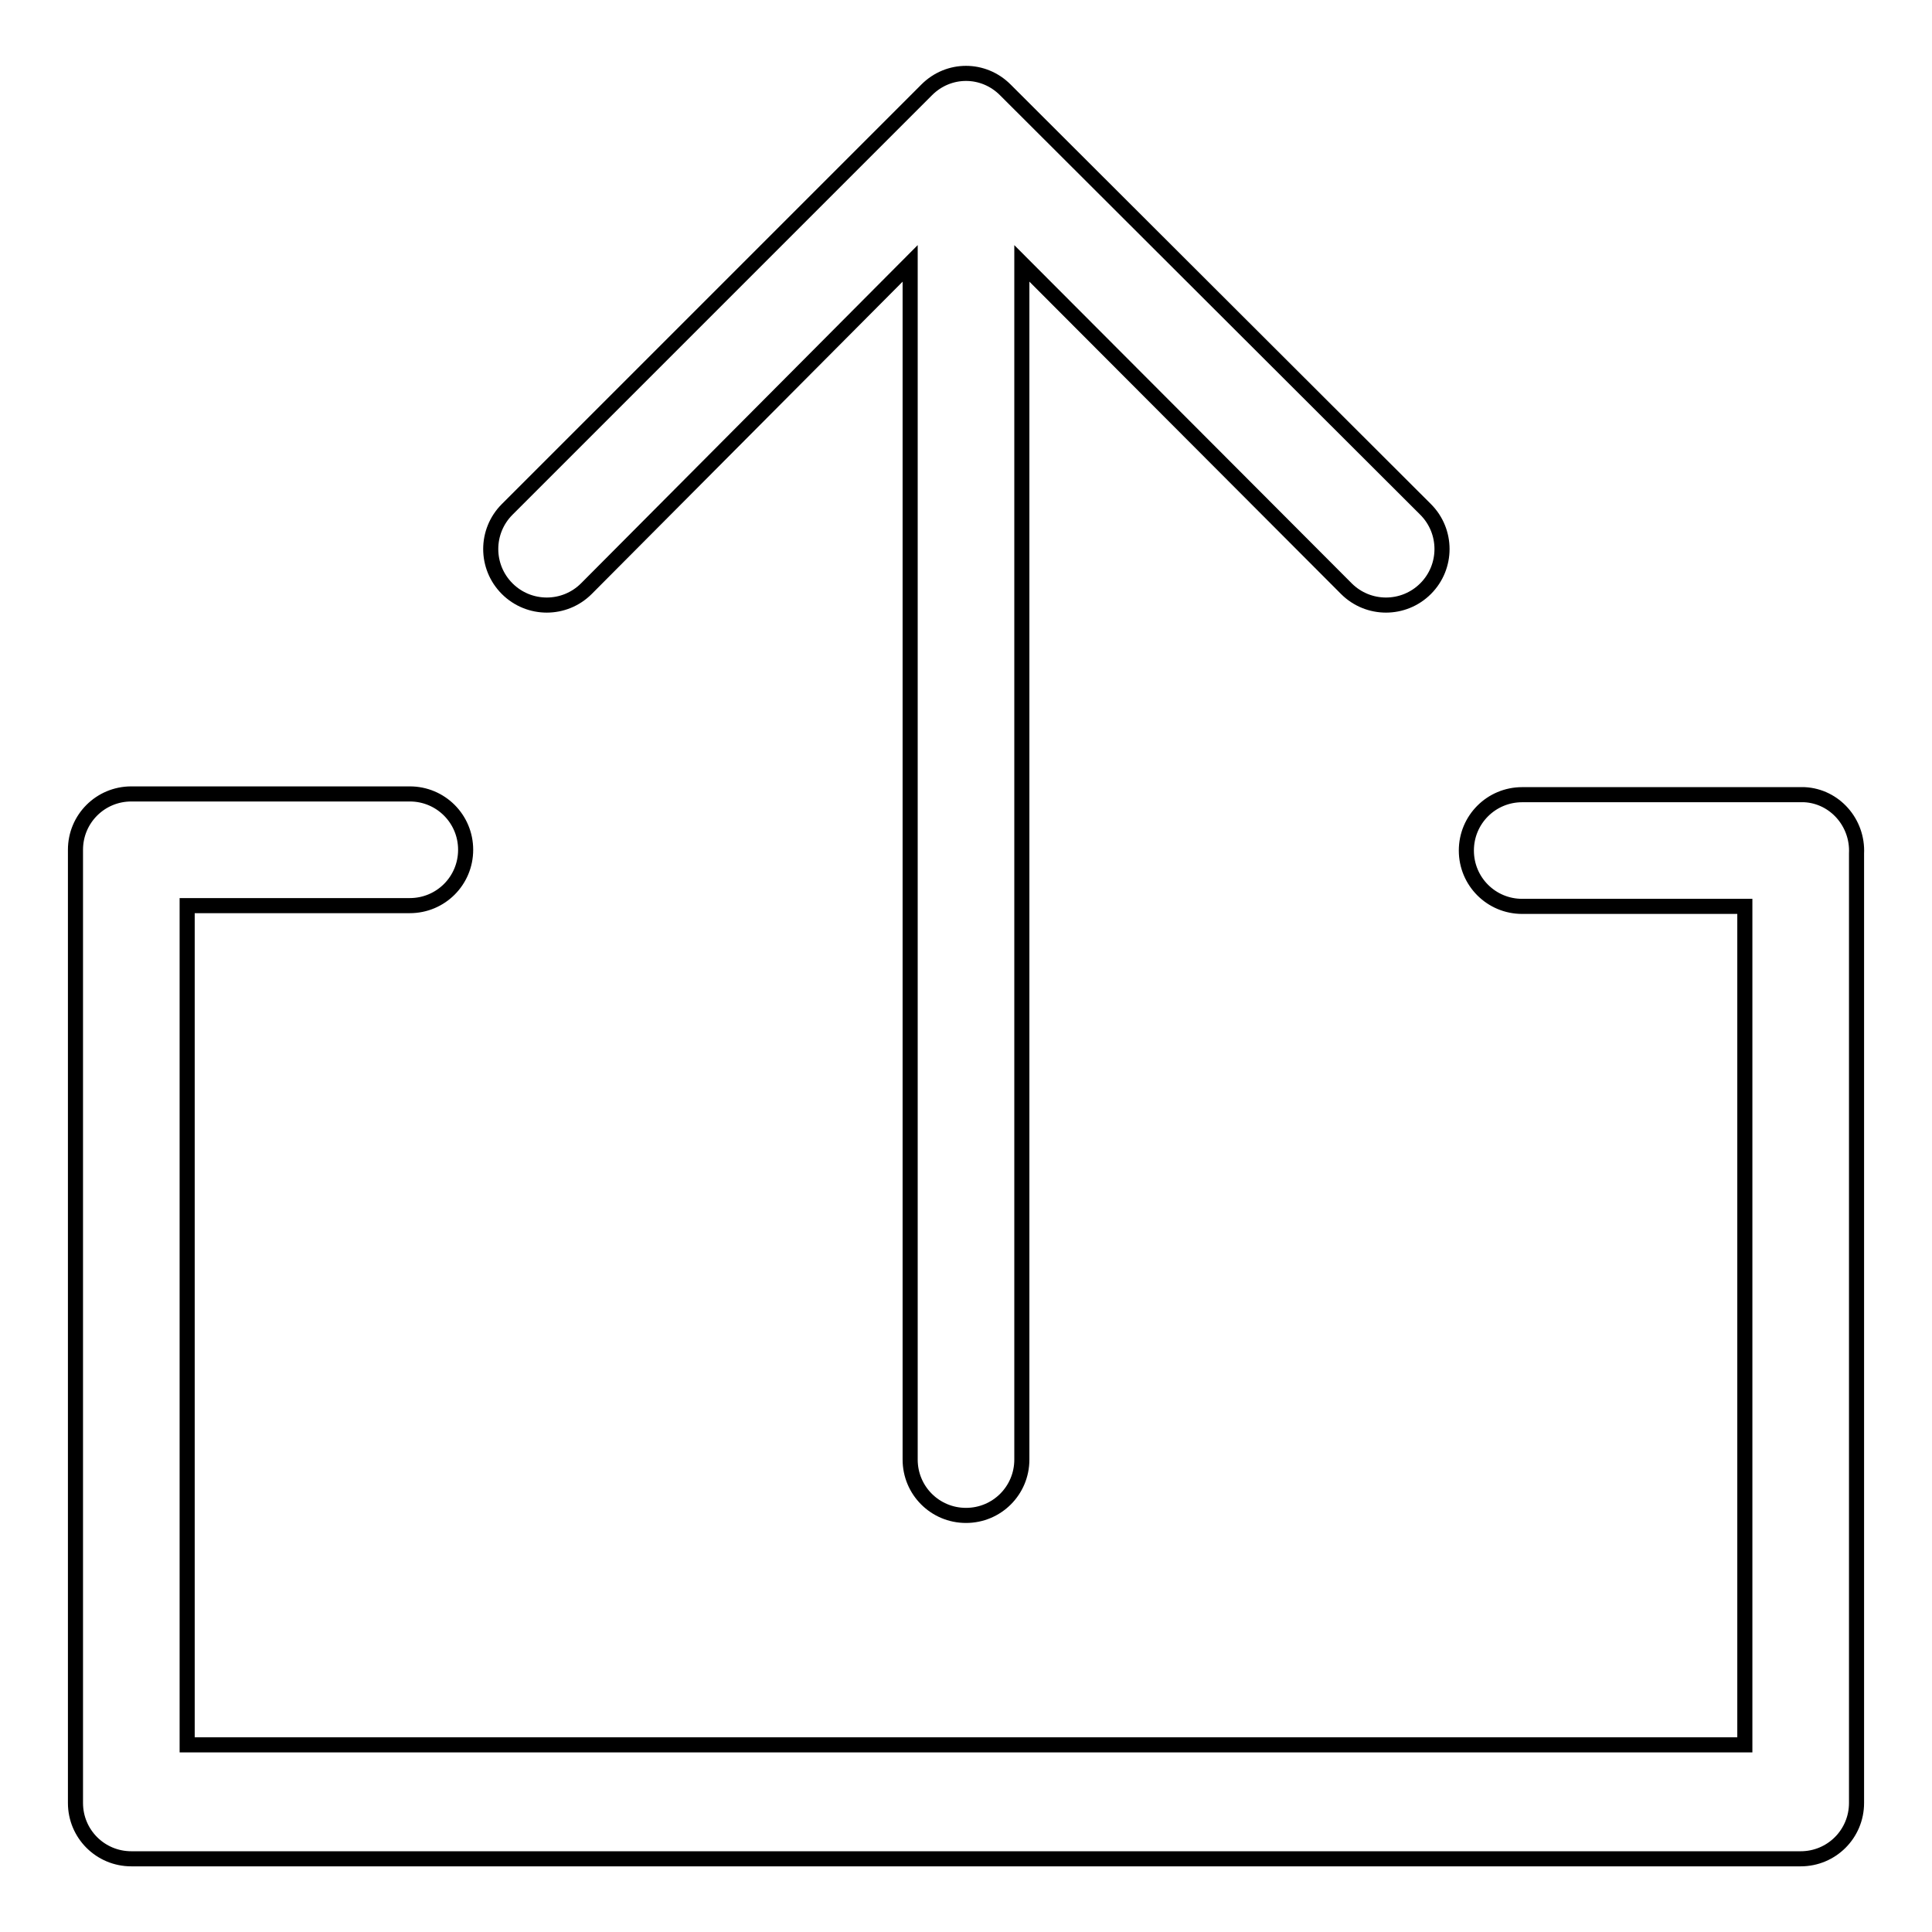
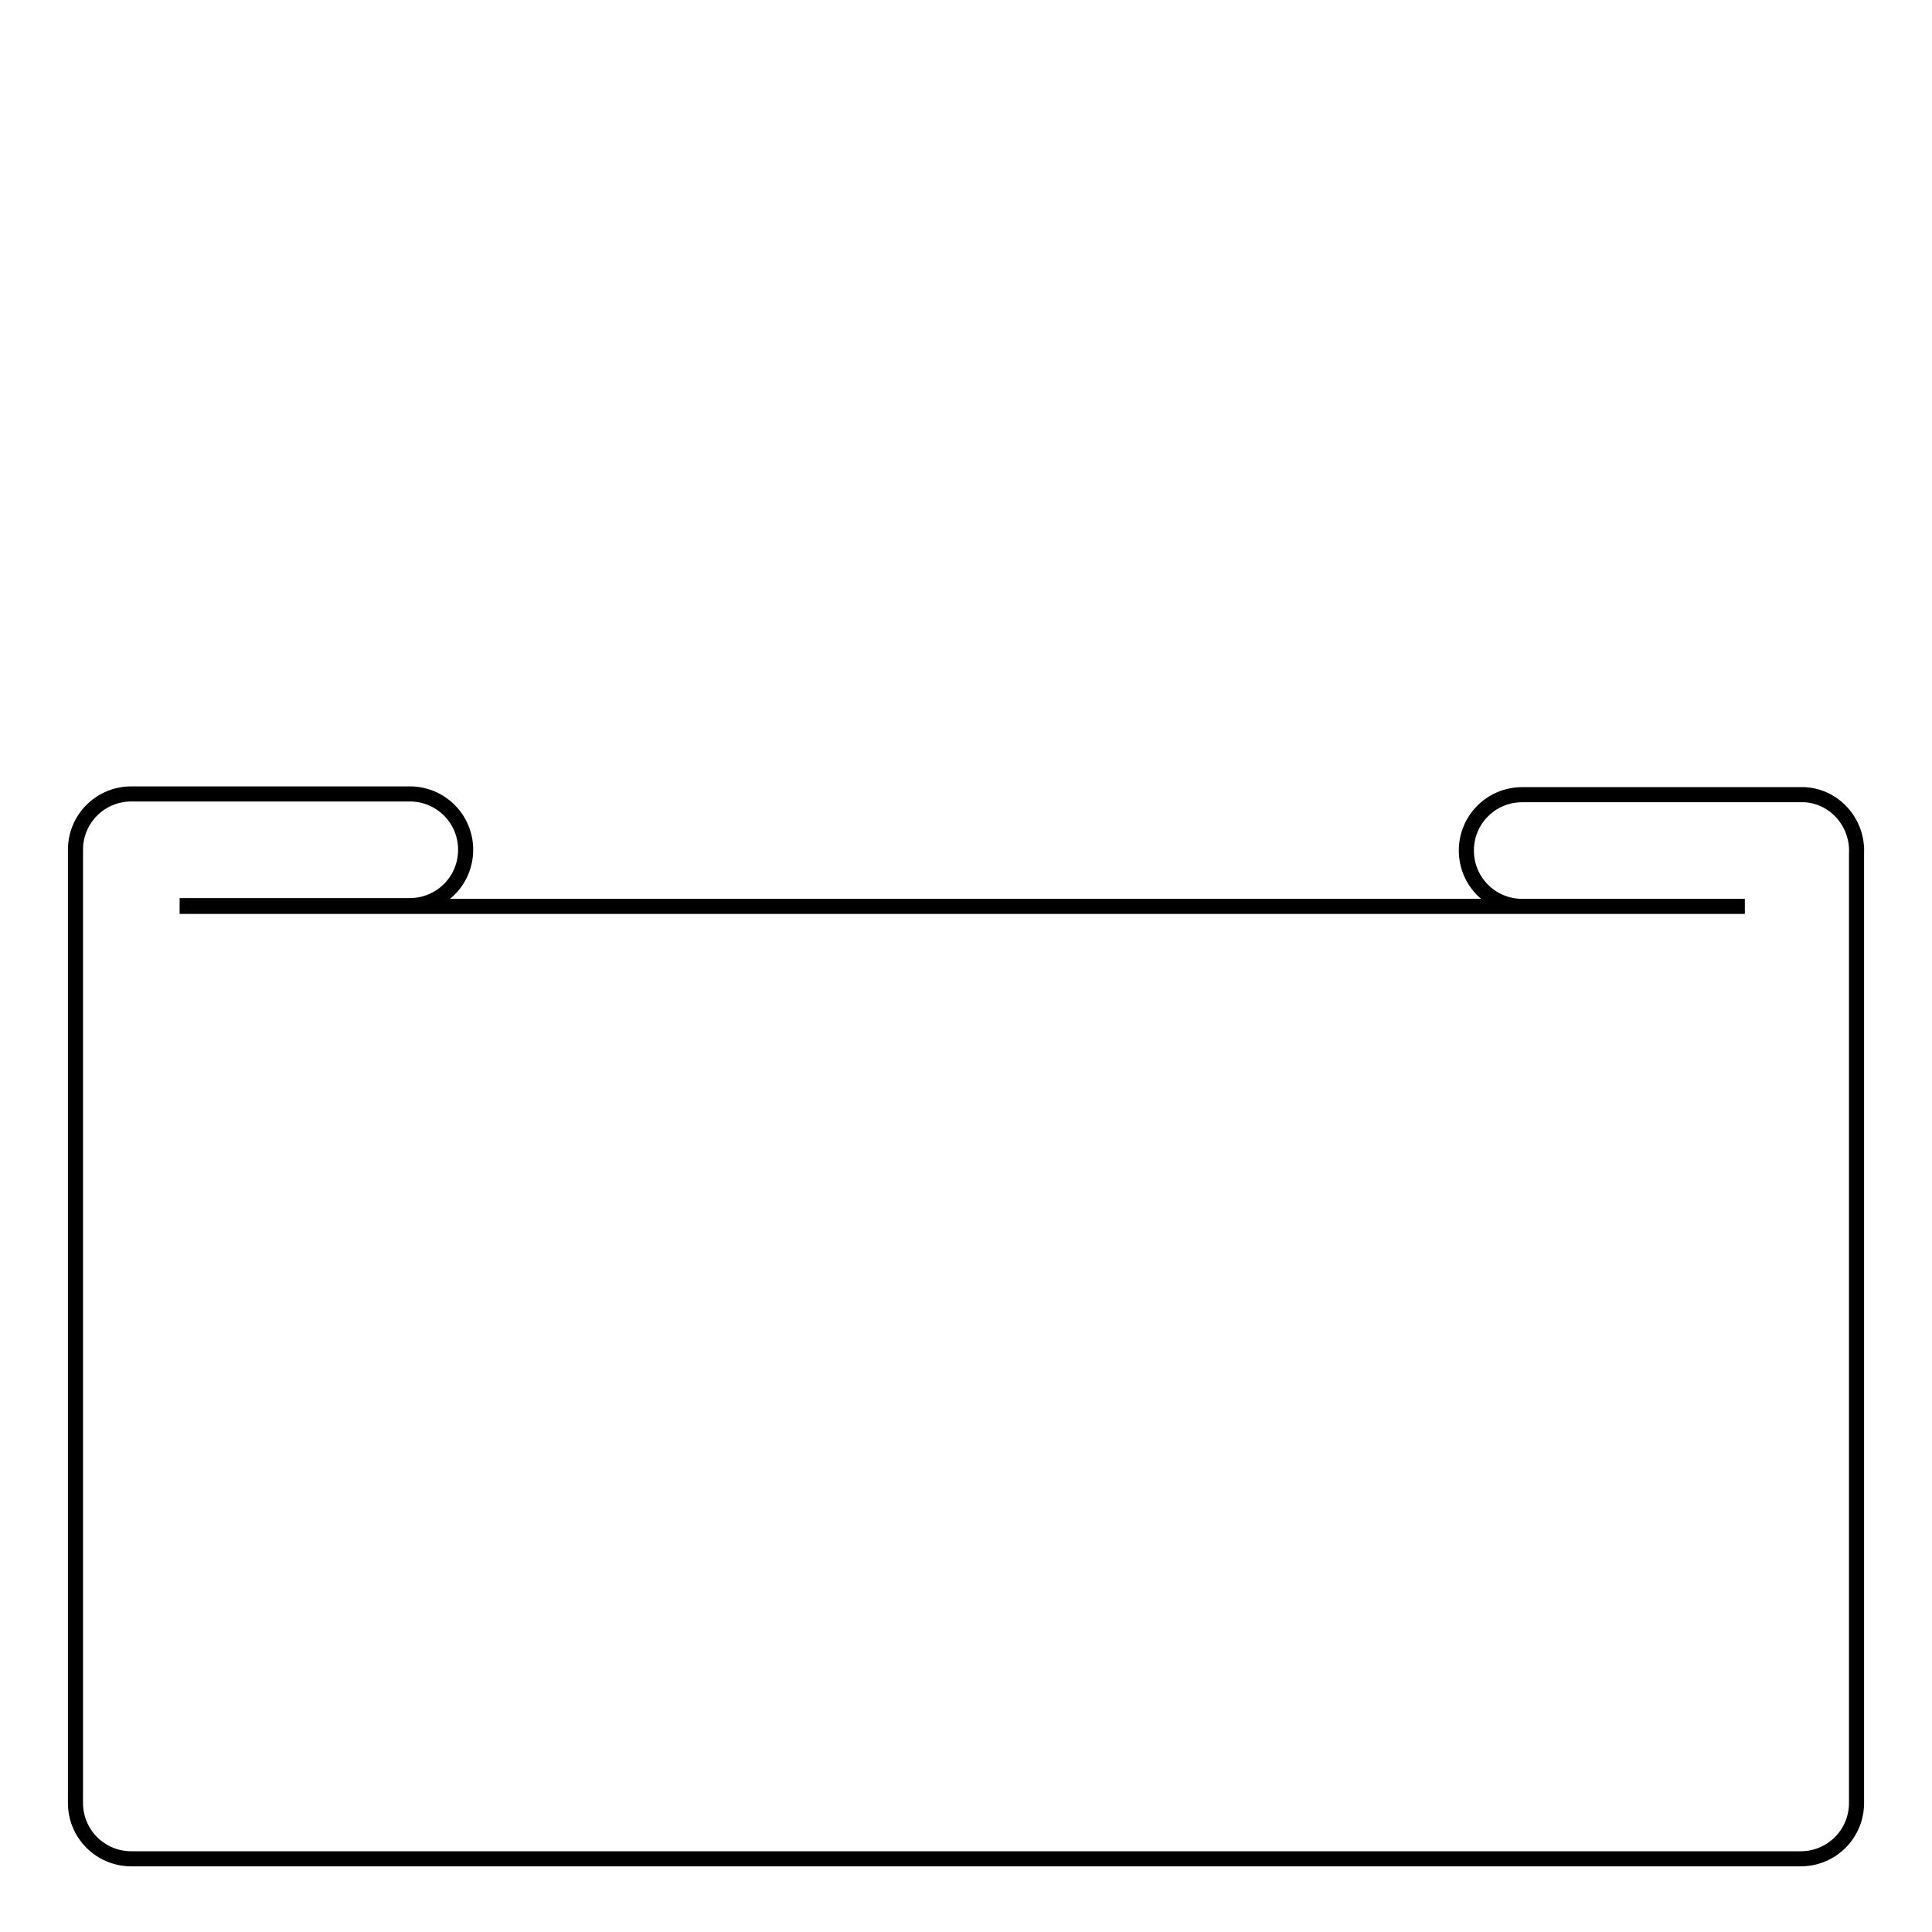
<svg xmlns="http://www.w3.org/2000/svg" version="1.1" x="0px" y="0px" viewBox="0 0 256 256" enable-background="new 0 0 256 256" xml:space="preserve">
  <g>
-     <path stroke-width="2" fill-opacity="0" stroke="#000000" d="M238.6,105.3h-36.9c-4.1,0-7.4,3.3-7.4,7.4c0,4.1,3.3,7.4,7.4,7.4h29.5v111.1H24.8V120h29.5 c4.1,0,7.4-3.3,7.4-7.4c0-4.1-3.3-7.4-7.4-7.4H17.4c-4.1,0-7.4,3.3-7.4,7.4c0,0.2,0,0.3,0,0.5v125.8c0,4.1,3.3,7.4,7.4,7.4h221.2 c4.1,0,7.4-3.3,7.4-7.4V113.1c0.2-4.1-2.9-7.6-6.9-7.8C238.9,105.3,238.8,105.3,238.6,105.3z" />
-     <path stroke-width="2" fill-opacity="0" stroke="#000000" d="M133.2,11.9c-2.9-2.9-7.5-2.9-10.4,0c0,0,0,0,0,0L67.2,67.5c-2.9,2.9-2.9,7.6,0,10.5 c2.9,2.9,7.6,2.9,10.5,0l42.9-43.1v158.5c0,4.1,3.3,7.4,7.4,7.4c4.1,0,7.4-3.3,7.4-7.4V34.9L178.4,78c2.9,2.9,7.6,2.9,10.5,0 c2.9-2.9,2.9-7.6,0-10.5L133.2,11.9z" />
+     <path stroke-width="2" fill-opacity="0" stroke="#000000" d="M238.6,105.3h-36.9c-4.1,0-7.4,3.3-7.4,7.4c0,4.1,3.3,7.4,7.4,7.4h29.5H24.8V120h29.5 c4.1,0,7.4-3.3,7.4-7.4c0-4.1-3.3-7.4-7.4-7.4H17.4c-4.1,0-7.4,3.3-7.4,7.4c0,0.2,0,0.3,0,0.5v125.8c0,4.1,3.3,7.4,7.4,7.4h221.2 c4.1,0,7.4-3.3,7.4-7.4V113.1c0.2-4.1-2.9-7.6-6.9-7.8C238.9,105.3,238.8,105.3,238.6,105.3z" />
  </g>
</svg>